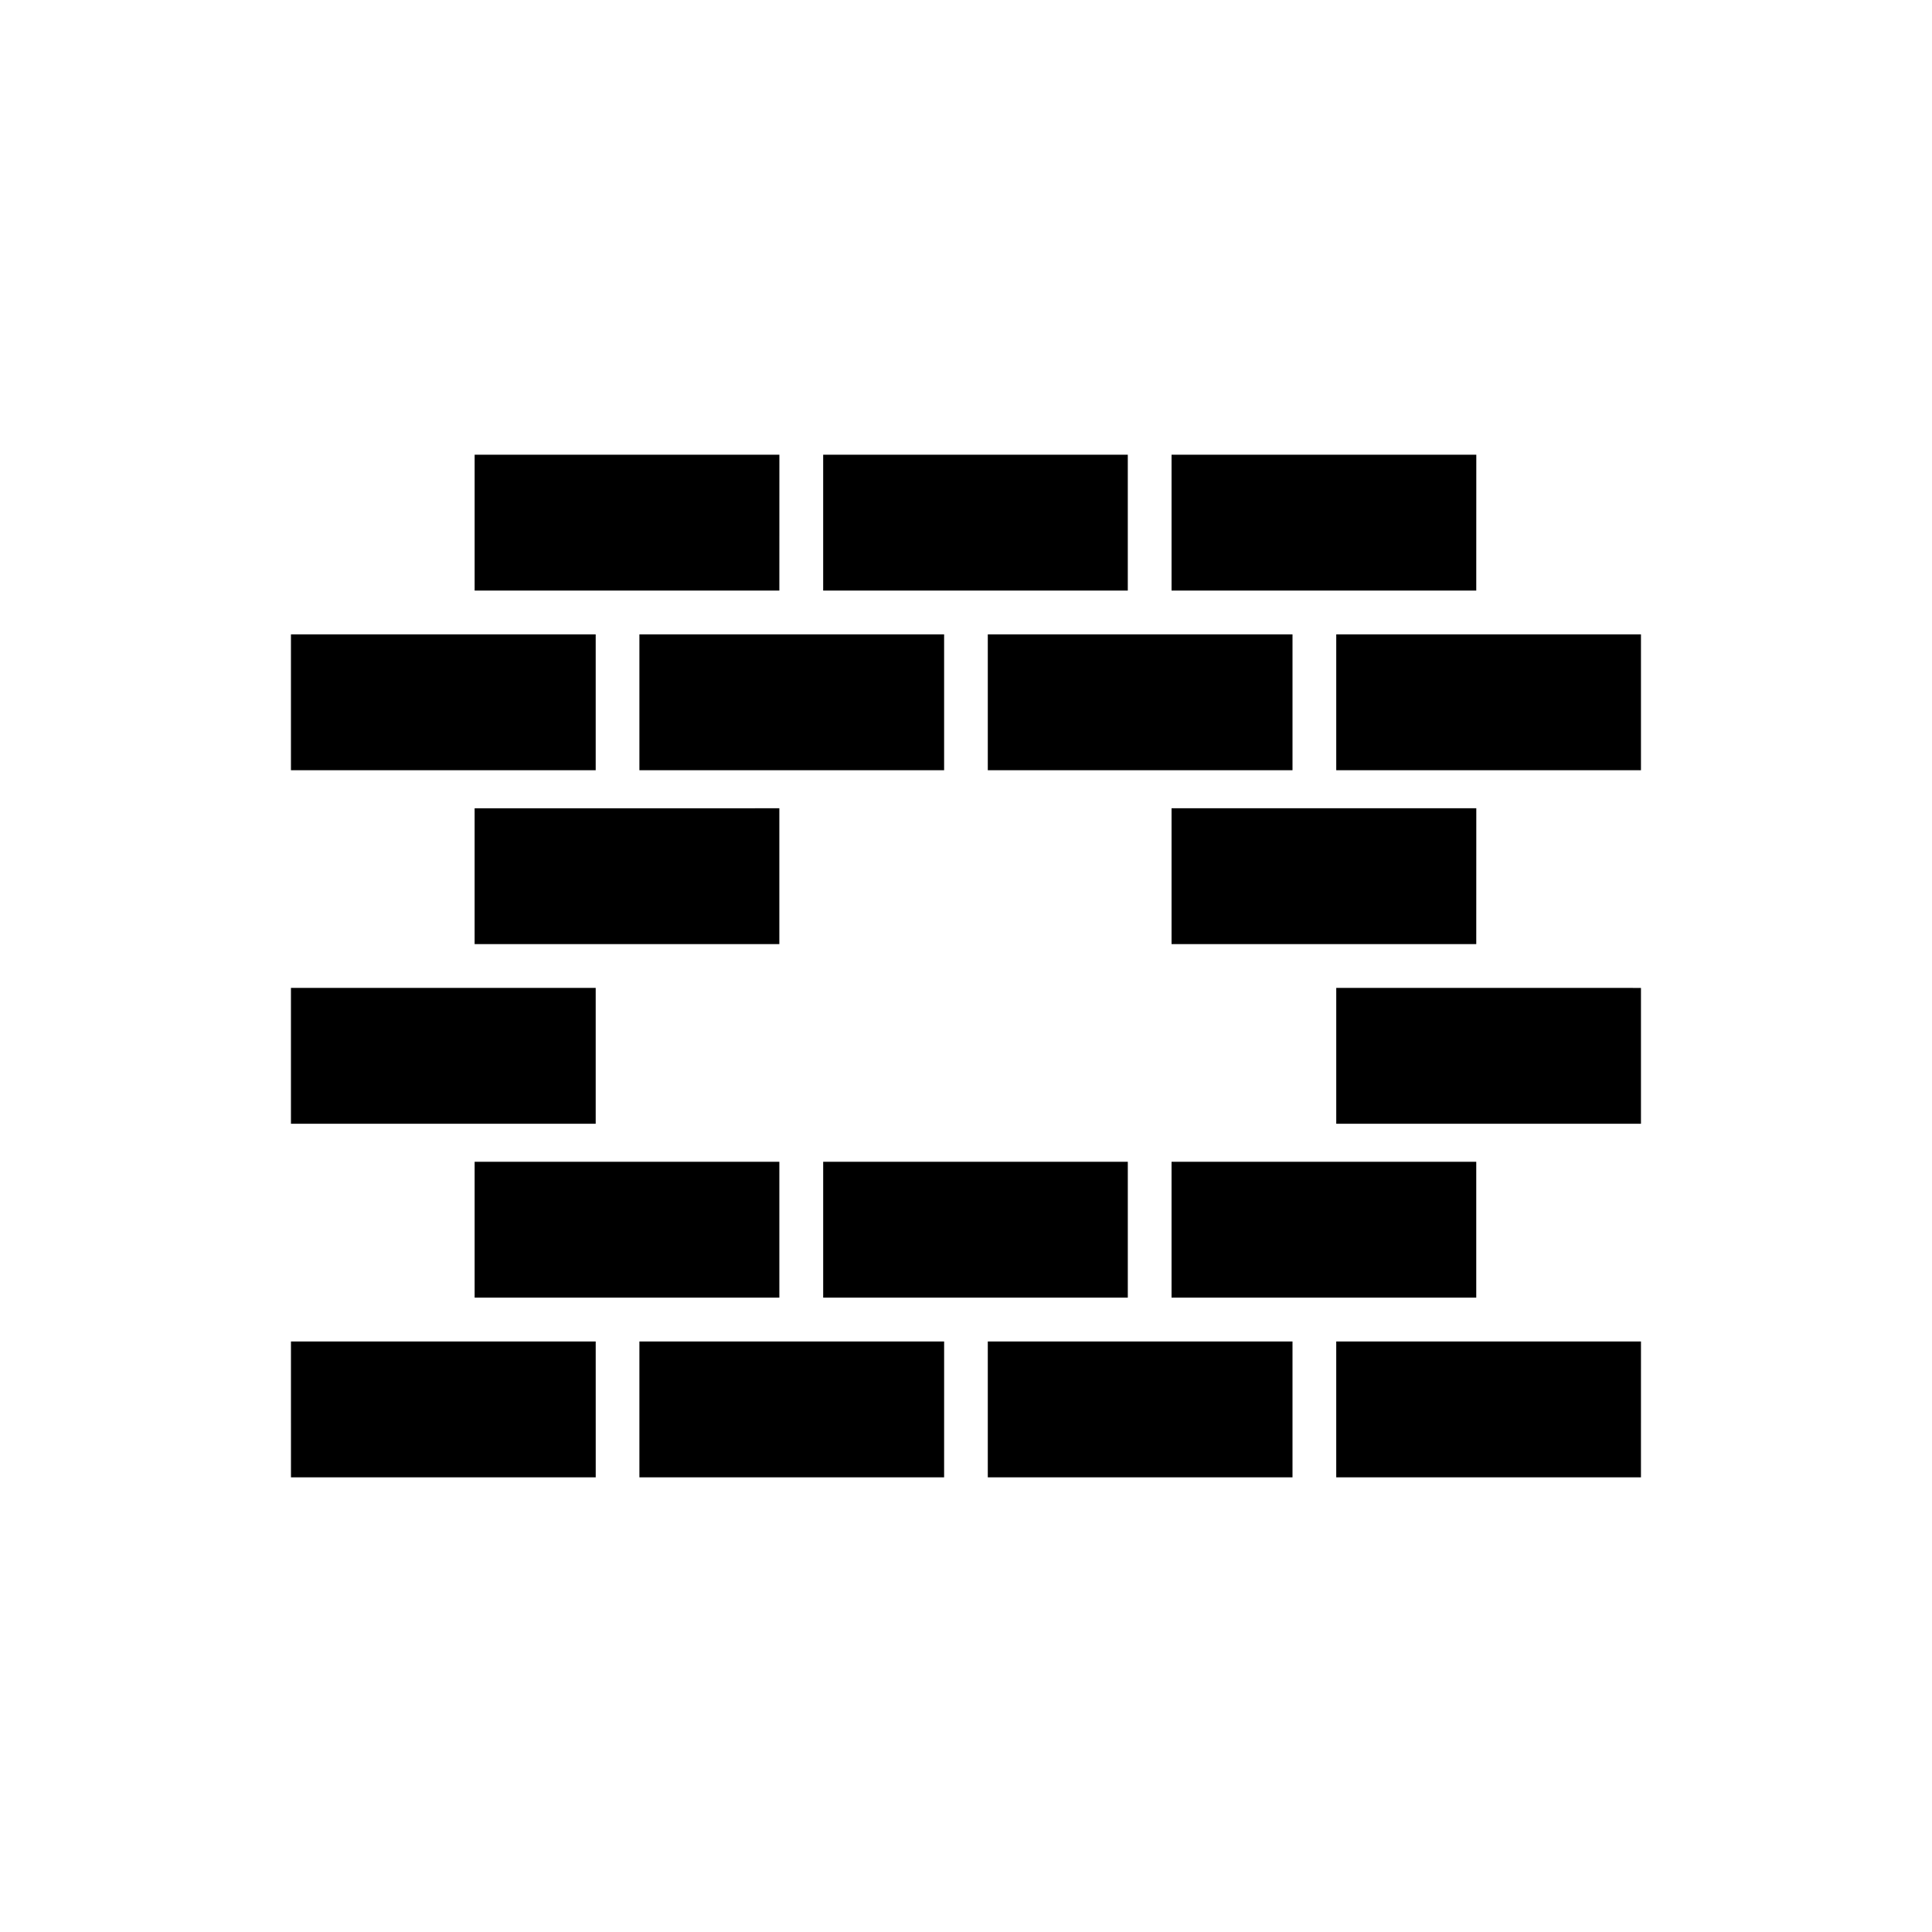
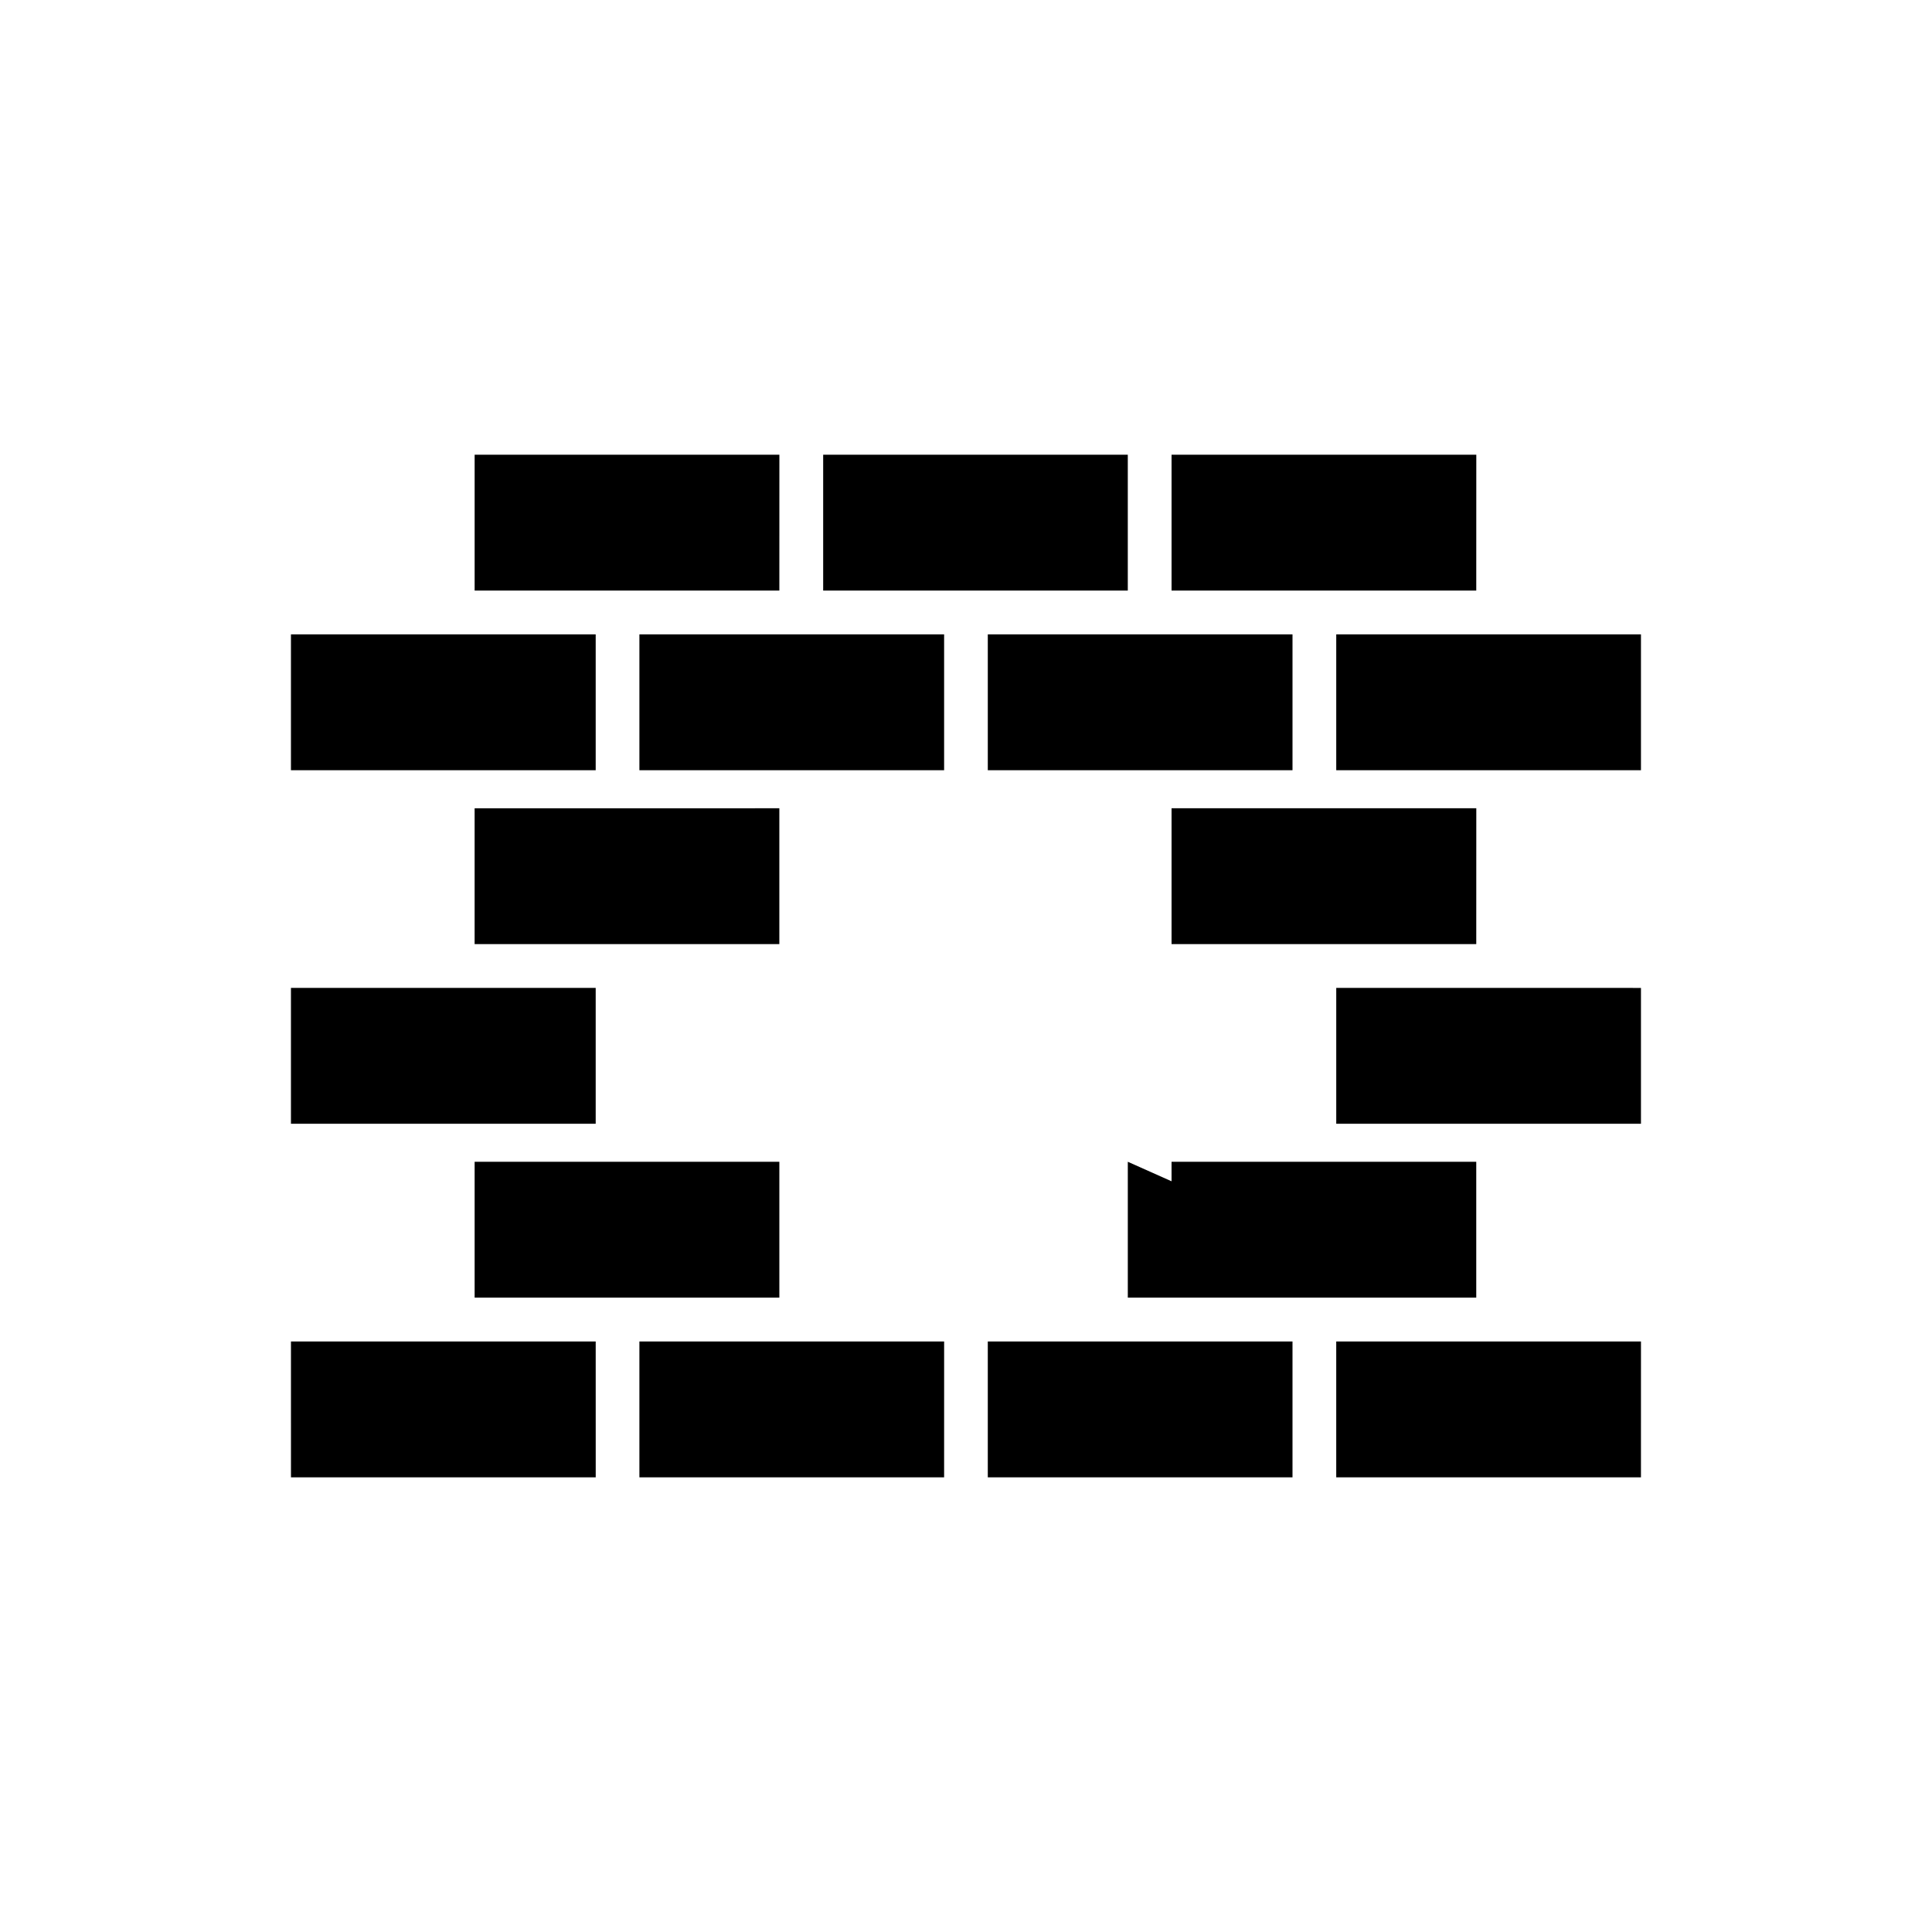
<svg xmlns="http://www.w3.org/2000/svg" fill="#000000" width="800px" height="800px" version="1.1" viewBox="144 144 512 512">
-   <path d="m442.88 451.88h-80.73v36.012h80.73zm-221.77 83.629h80.762l-0.004-36.004h-80.762zm48.672-47.617h80.754v-36.012h-80.754zm184.69 0h80.75v-36.012h-80.75zm43.645 47.617h80.754l0.004-36.004h-80.758zm-184.67 0h80.754l0.004-36.004h-80.758zm92.328 0h80.75v-36.004h-80.75zm92.344-93.703h80.754v-35.996l-80.754-0.004zm-228.34-47.602h80.754v-36.004l-80.754 0.004zm32.086 11.594h-80.762v36.004h80.762zm233.37-47.605h-80.762v36.004h80.75zm-37.117-46.074v36.004h80.754v-36.004zm37.117-47.621h-80.762v36.012h80.75zm-233.37 47.621h-80.762v36.004h80.762zm103.91 35.996h80.75v-36.004l-80.75 0.004zm37.102-83.617h-80.73v36.012h80.73zm-129.43 83.617h80.754v-36.004l-80.754 0.004zm37.098-83.617h-80.762v36.012h80.754z" />
+   <path d="m442.88 451.88v36.012h80.73zm-221.77 83.629h80.762l-0.004-36.004h-80.762zm48.672-47.617h80.754v-36.012h-80.754zm184.69 0h80.75v-36.012h-80.75zm43.645 47.617h80.754l0.004-36.004h-80.758zm-184.67 0h80.754l0.004-36.004h-80.758zm92.328 0h80.75v-36.004h-80.75zm92.344-93.703h80.754v-35.996l-80.754-0.004zm-228.34-47.602h80.754v-36.004l-80.754 0.004zm32.086 11.594h-80.762v36.004h80.762zm233.37-47.605h-80.762v36.004h80.75zm-37.117-46.074v36.004h80.754v-36.004zm37.117-47.621h-80.762v36.012h80.75zm-233.37 47.621h-80.762v36.004h80.762zm103.91 35.996h80.75v-36.004l-80.75 0.004zm37.102-83.617h-80.73v36.012h80.73zm-129.43 83.617h80.754v-36.004l-80.754 0.004zm37.098-83.617h-80.762v36.012h80.754z" />
</svg>